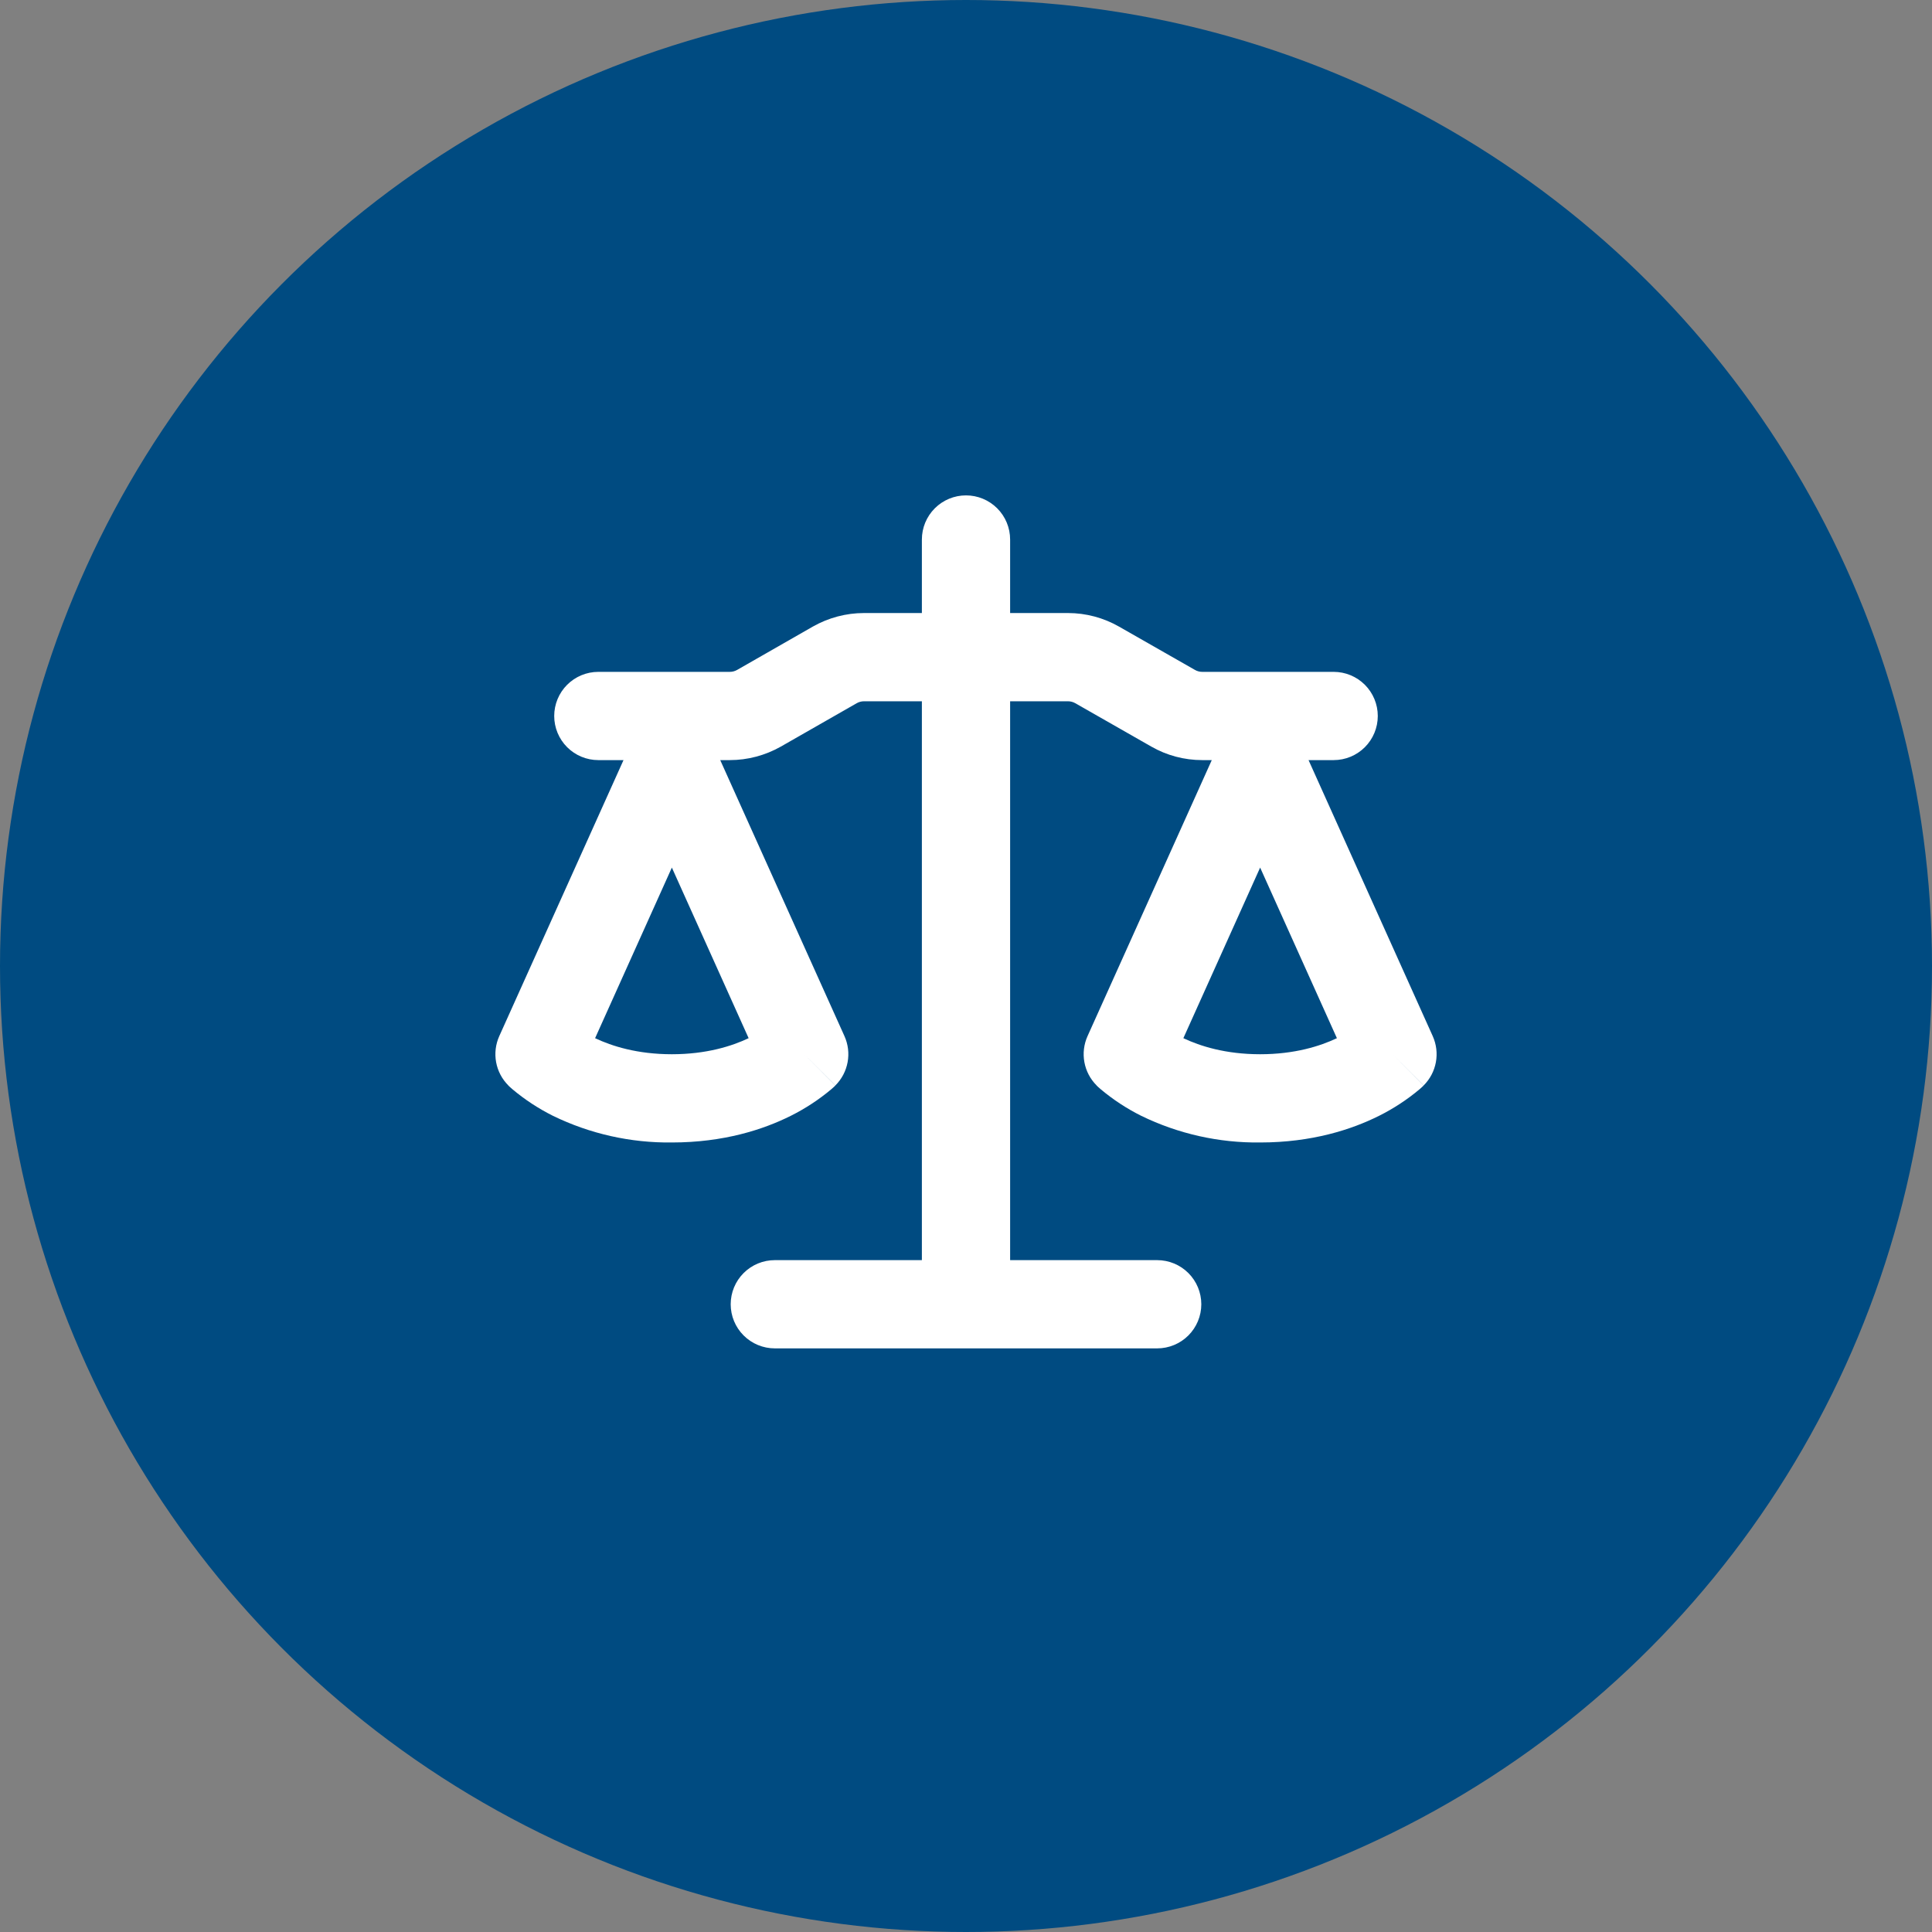
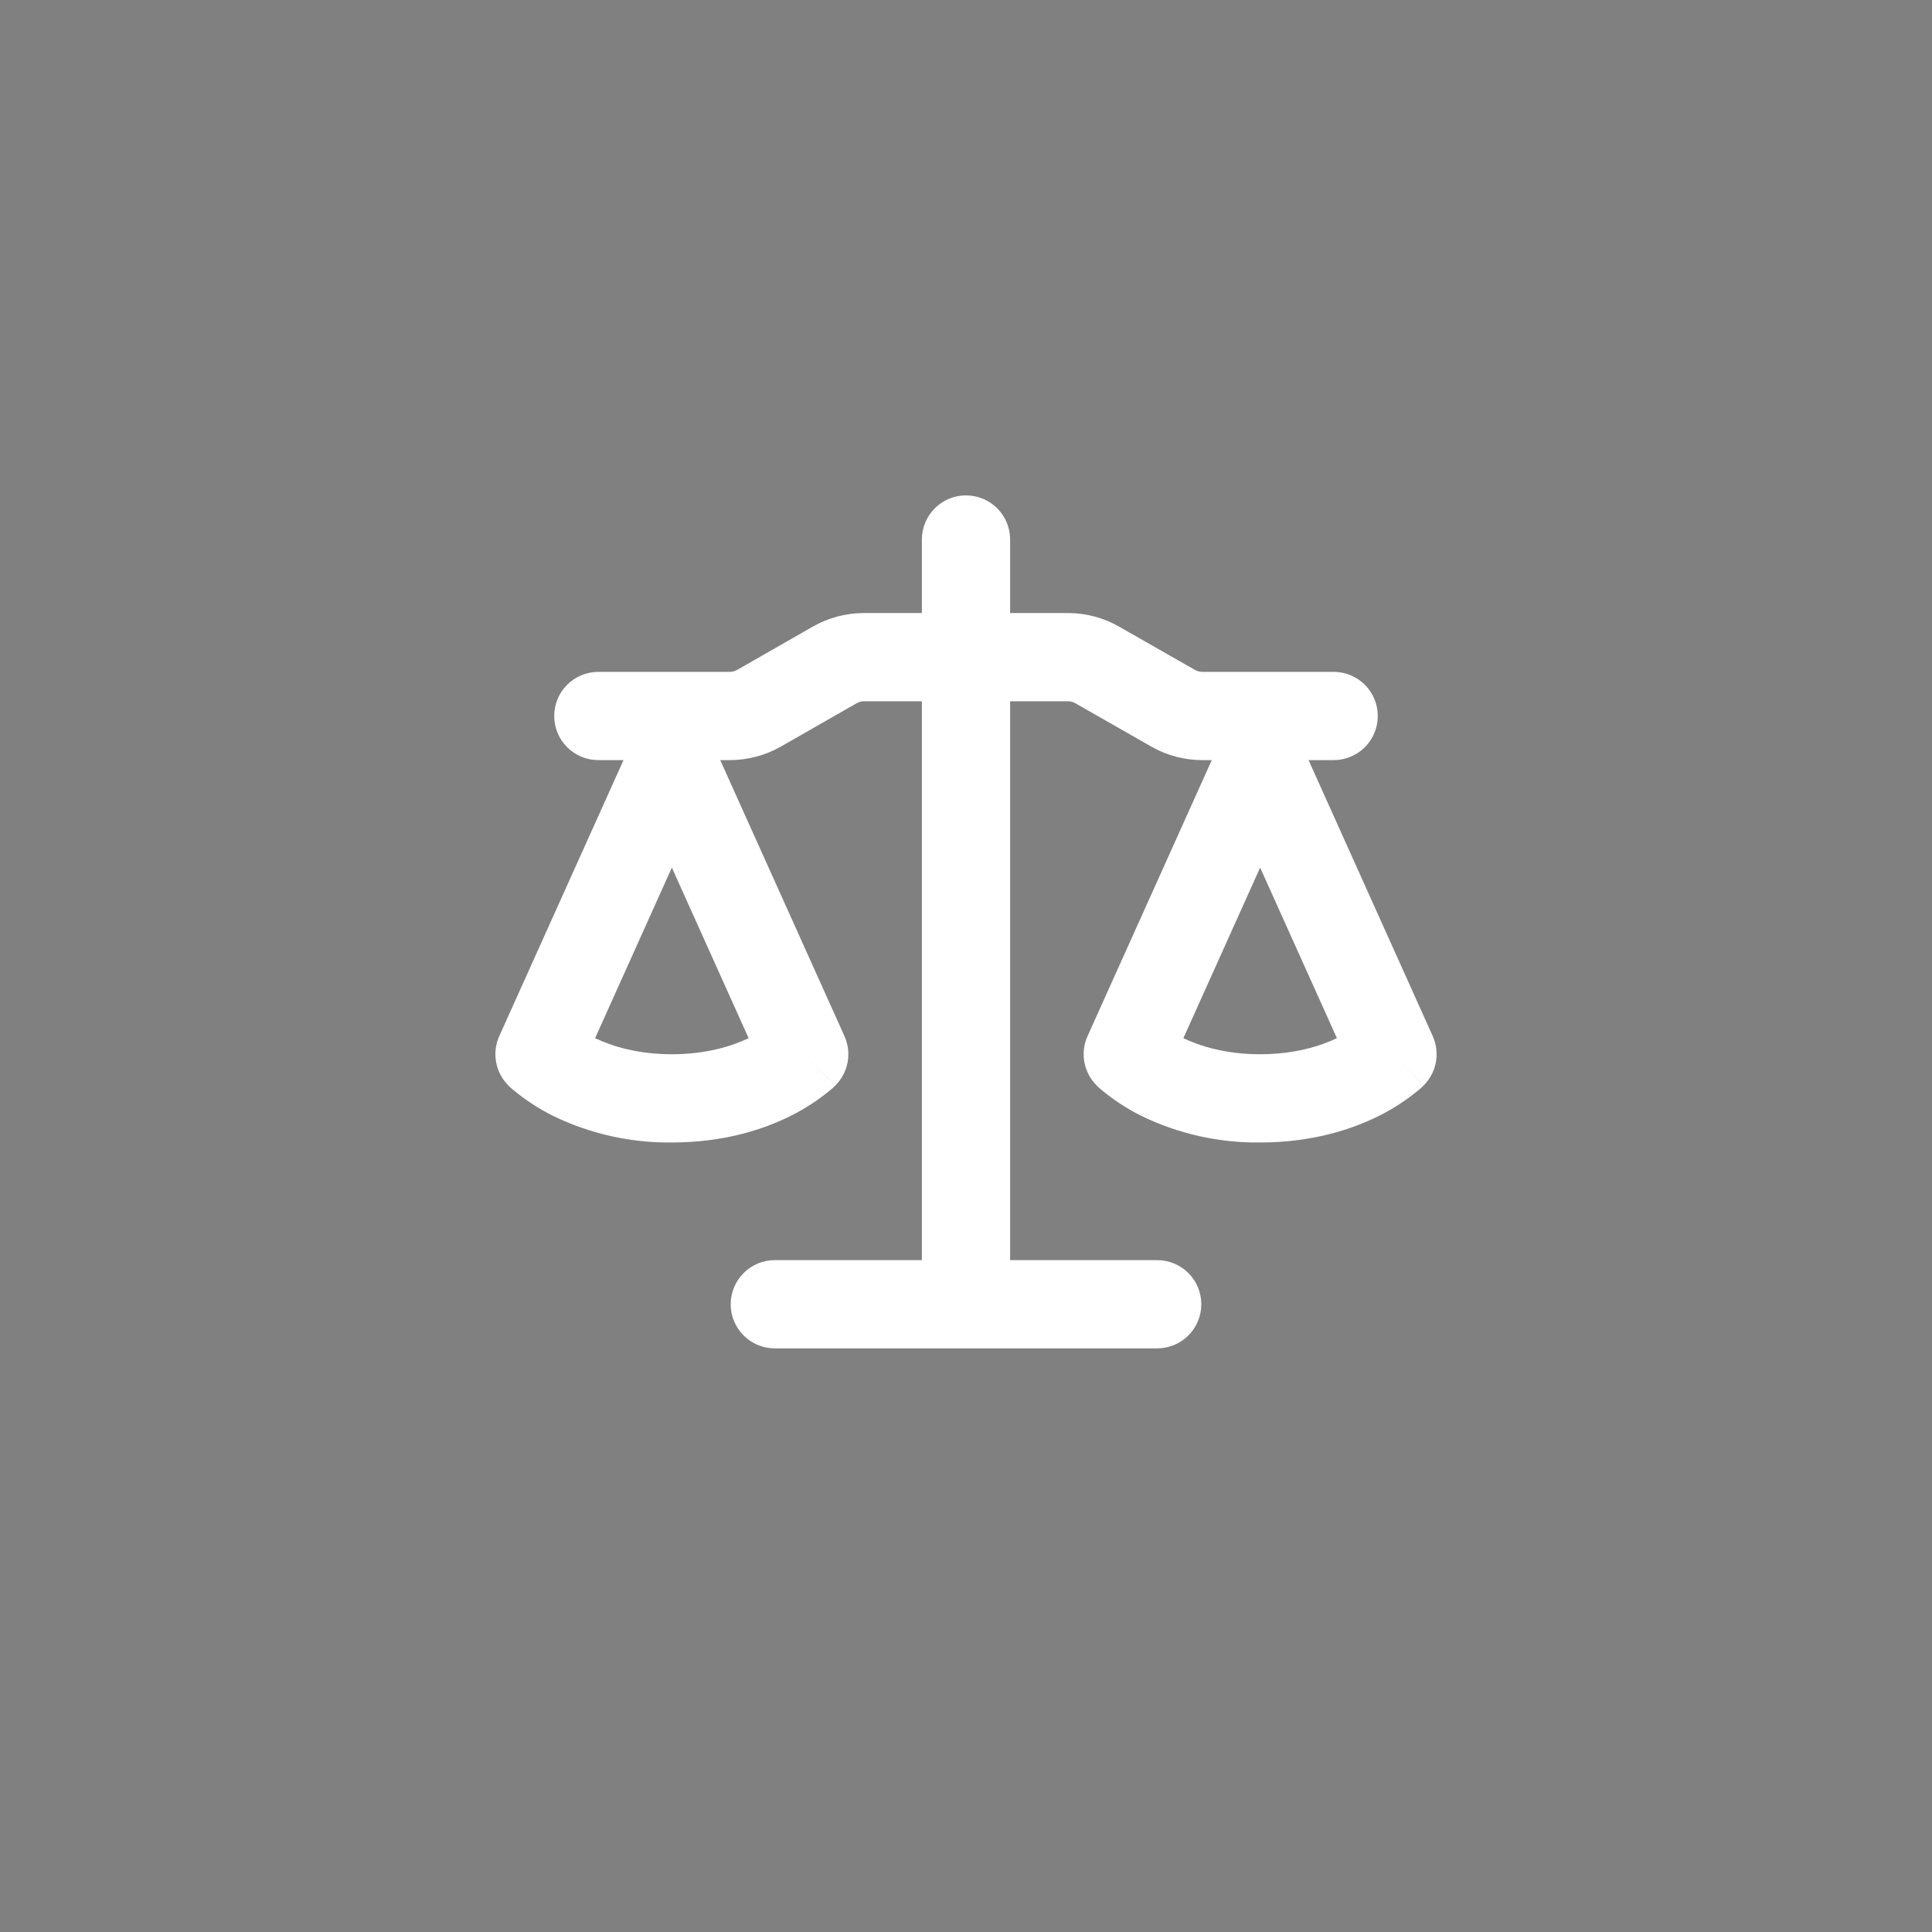
<svg xmlns="http://www.w3.org/2000/svg" width="351" height="351" viewBox="0 0 351 351" fill="none">
  <rect x="0" y="0" width="351" height="351" fill="#808080" stroke="none" />
-   <circle cx="175.5" cy="175.5" r="175.5" fill="#004B81" />
  <path fill-rule="evenodd" clip-rule="evenodd" d="M183.516 98.016C183.516 95.89 182.671 93.851 181.168 92.348C179.665 90.844 177.626 90 175.5 90C173.374 90 171.335 90.844 169.832 92.348C168.329 93.851 167.484 95.89 167.484 98.016V111.375H156.968C153.708 111.375 150.513 112.23 147.68 113.833L133.915 121.71C133.508 121.942 133.048 122.064 132.579 122.062H108.703C106.577 122.062 104.538 122.907 103.035 124.41C101.532 125.913 100.687 127.952 100.687 130.078C100.687 132.204 101.532 134.243 103.035 135.746C104.538 137.249 106.577 138.094 108.703 138.094H113.277L90.705 188.24C90.039 189.723 89.839 191.374 90.133 192.974C90.427 194.574 91.201 196.046 92.351 197.196L98.016 191.531L92.351 197.196V197.206L92.373 197.228L92.394 197.249L92.458 197.313L92.629 197.473L93.11 197.901C95.358 199.785 97.818 201.399 100.442 202.71C107.172 205.992 114.576 207.653 122.062 207.562C131.467 207.562 138.692 205.211 143.683 202.71C146.307 201.399 148.767 199.785 151.015 197.901L151.496 197.473L151.667 197.313L151.731 197.249L151.752 197.228L151.763 197.206L146.109 191.531L151.774 197.196C152.924 196.046 153.698 194.574 153.992 192.974C154.286 191.374 154.086 189.723 153.42 188.24L130.848 138.094H132.579C135.839 138.094 139.034 137.239 141.866 135.636L155.643 127.759C156.046 127.528 156.503 127.407 156.968 127.406H167.484V228.938H140.766C138.64 228.938 136.601 229.782 135.098 231.285C133.594 232.788 132.75 234.827 132.75 236.953C132.75 239.079 133.594 241.118 135.098 242.621C136.601 244.124 138.64 244.969 140.766 244.969H210.234C212.36 244.969 214.399 244.124 215.902 242.621C217.405 241.118 218.25 239.079 218.25 236.953C218.25 234.827 217.405 232.788 215.902 231.285C214.399 229.782 212.36 228.938 210.234 228.938H183.516V127.406H194.032C194.497 127.407 194.954 127.528 195.357 127.759L209.144 135.625C211.966 137.249 215.161 138.094 218.421 138.094H220.152L197.58 188.24C196.914 189.723 196.714 191.374 197.008 192.974C197.302 194.574 198.076 196.046 199.226 197.196L204.891 191.531L199.226 197.196V197.206L199.248 197.228L199.269 197.249L199.333 197.313L199.504 197.473L199.985 197.901C202.233 199.785 204.694 201.399 207.317 202.71C214.047 205.992 221.451 207.653 228.938 207.562C238.342 207.562 245.567 205.211 250.558 202.71C253.182 201.399 255.642 199.785 257.89 197.901L258.371 197.473L258.478 197.367L258.542 197.313L258.606 197.249L258.627 197.228L258.638 197.206L252.984 191.531L258.649 197.196C259.799 196.046 260.573 194.574 260.867 192.974C261.161 191.374 260.961 189.723 260.295 188.24L237.733 138.094H242.297C244.423 138.094 246.462 137.249 247.965 135.746C249.468 134.243 250.312 132.204 250.312 130.078C250.312 127.952 249.468 125.913 247.965 124.41C246.462 122.907 244.423 122.062 242.297 122.062H218.421C217.956 122.062 217.499 121.941 217.096 121.71L203.309 113.844C200.487 112.23 197.294 111.379 194.043 111.375H183.516V98.016ZM108.115 188.614C111.161 190.056 115.789 191.531 122.062 191.531C128.336 191.531 132.964 190.056 136.01 188.614L122.062 157.62L108.115 188.614ZM214.99 188.614C218.036 190.056 222.664 191.531 228.938 191.531C235.211 191.531 239.839 190.056 242.885 188.614L228.938 157.62L214.99 188.614Z" fill="white" />
</svg>